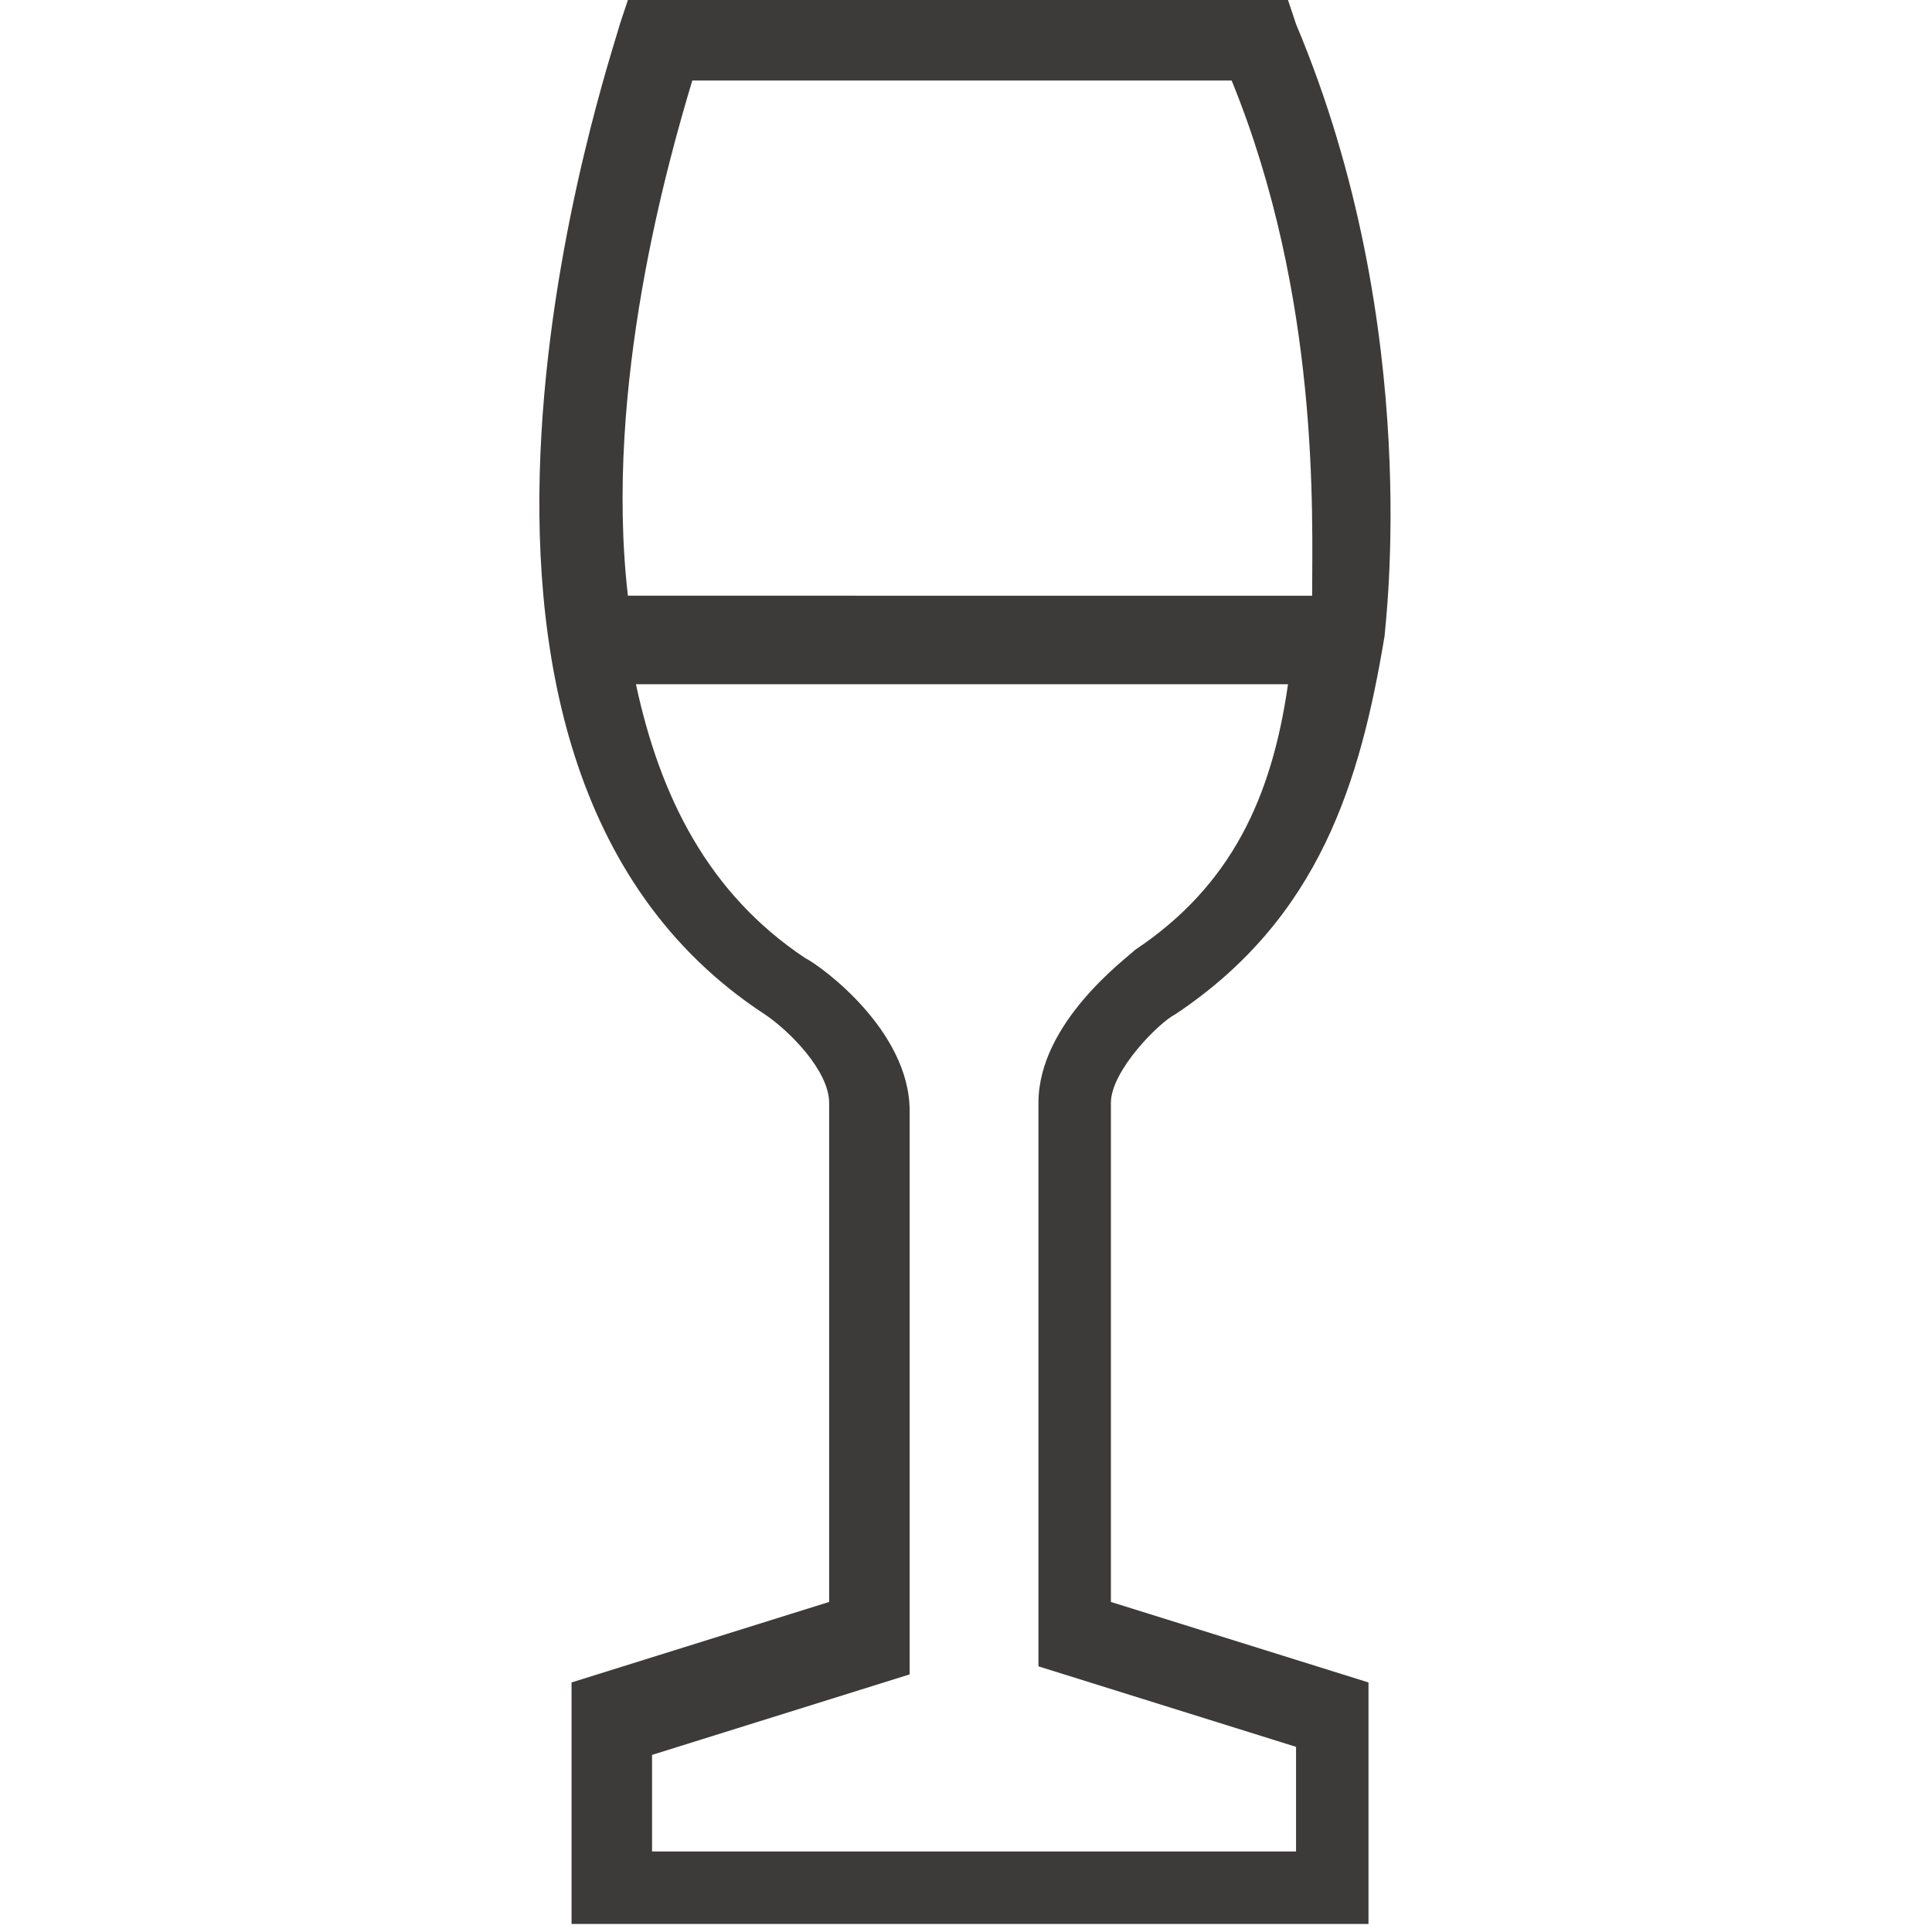
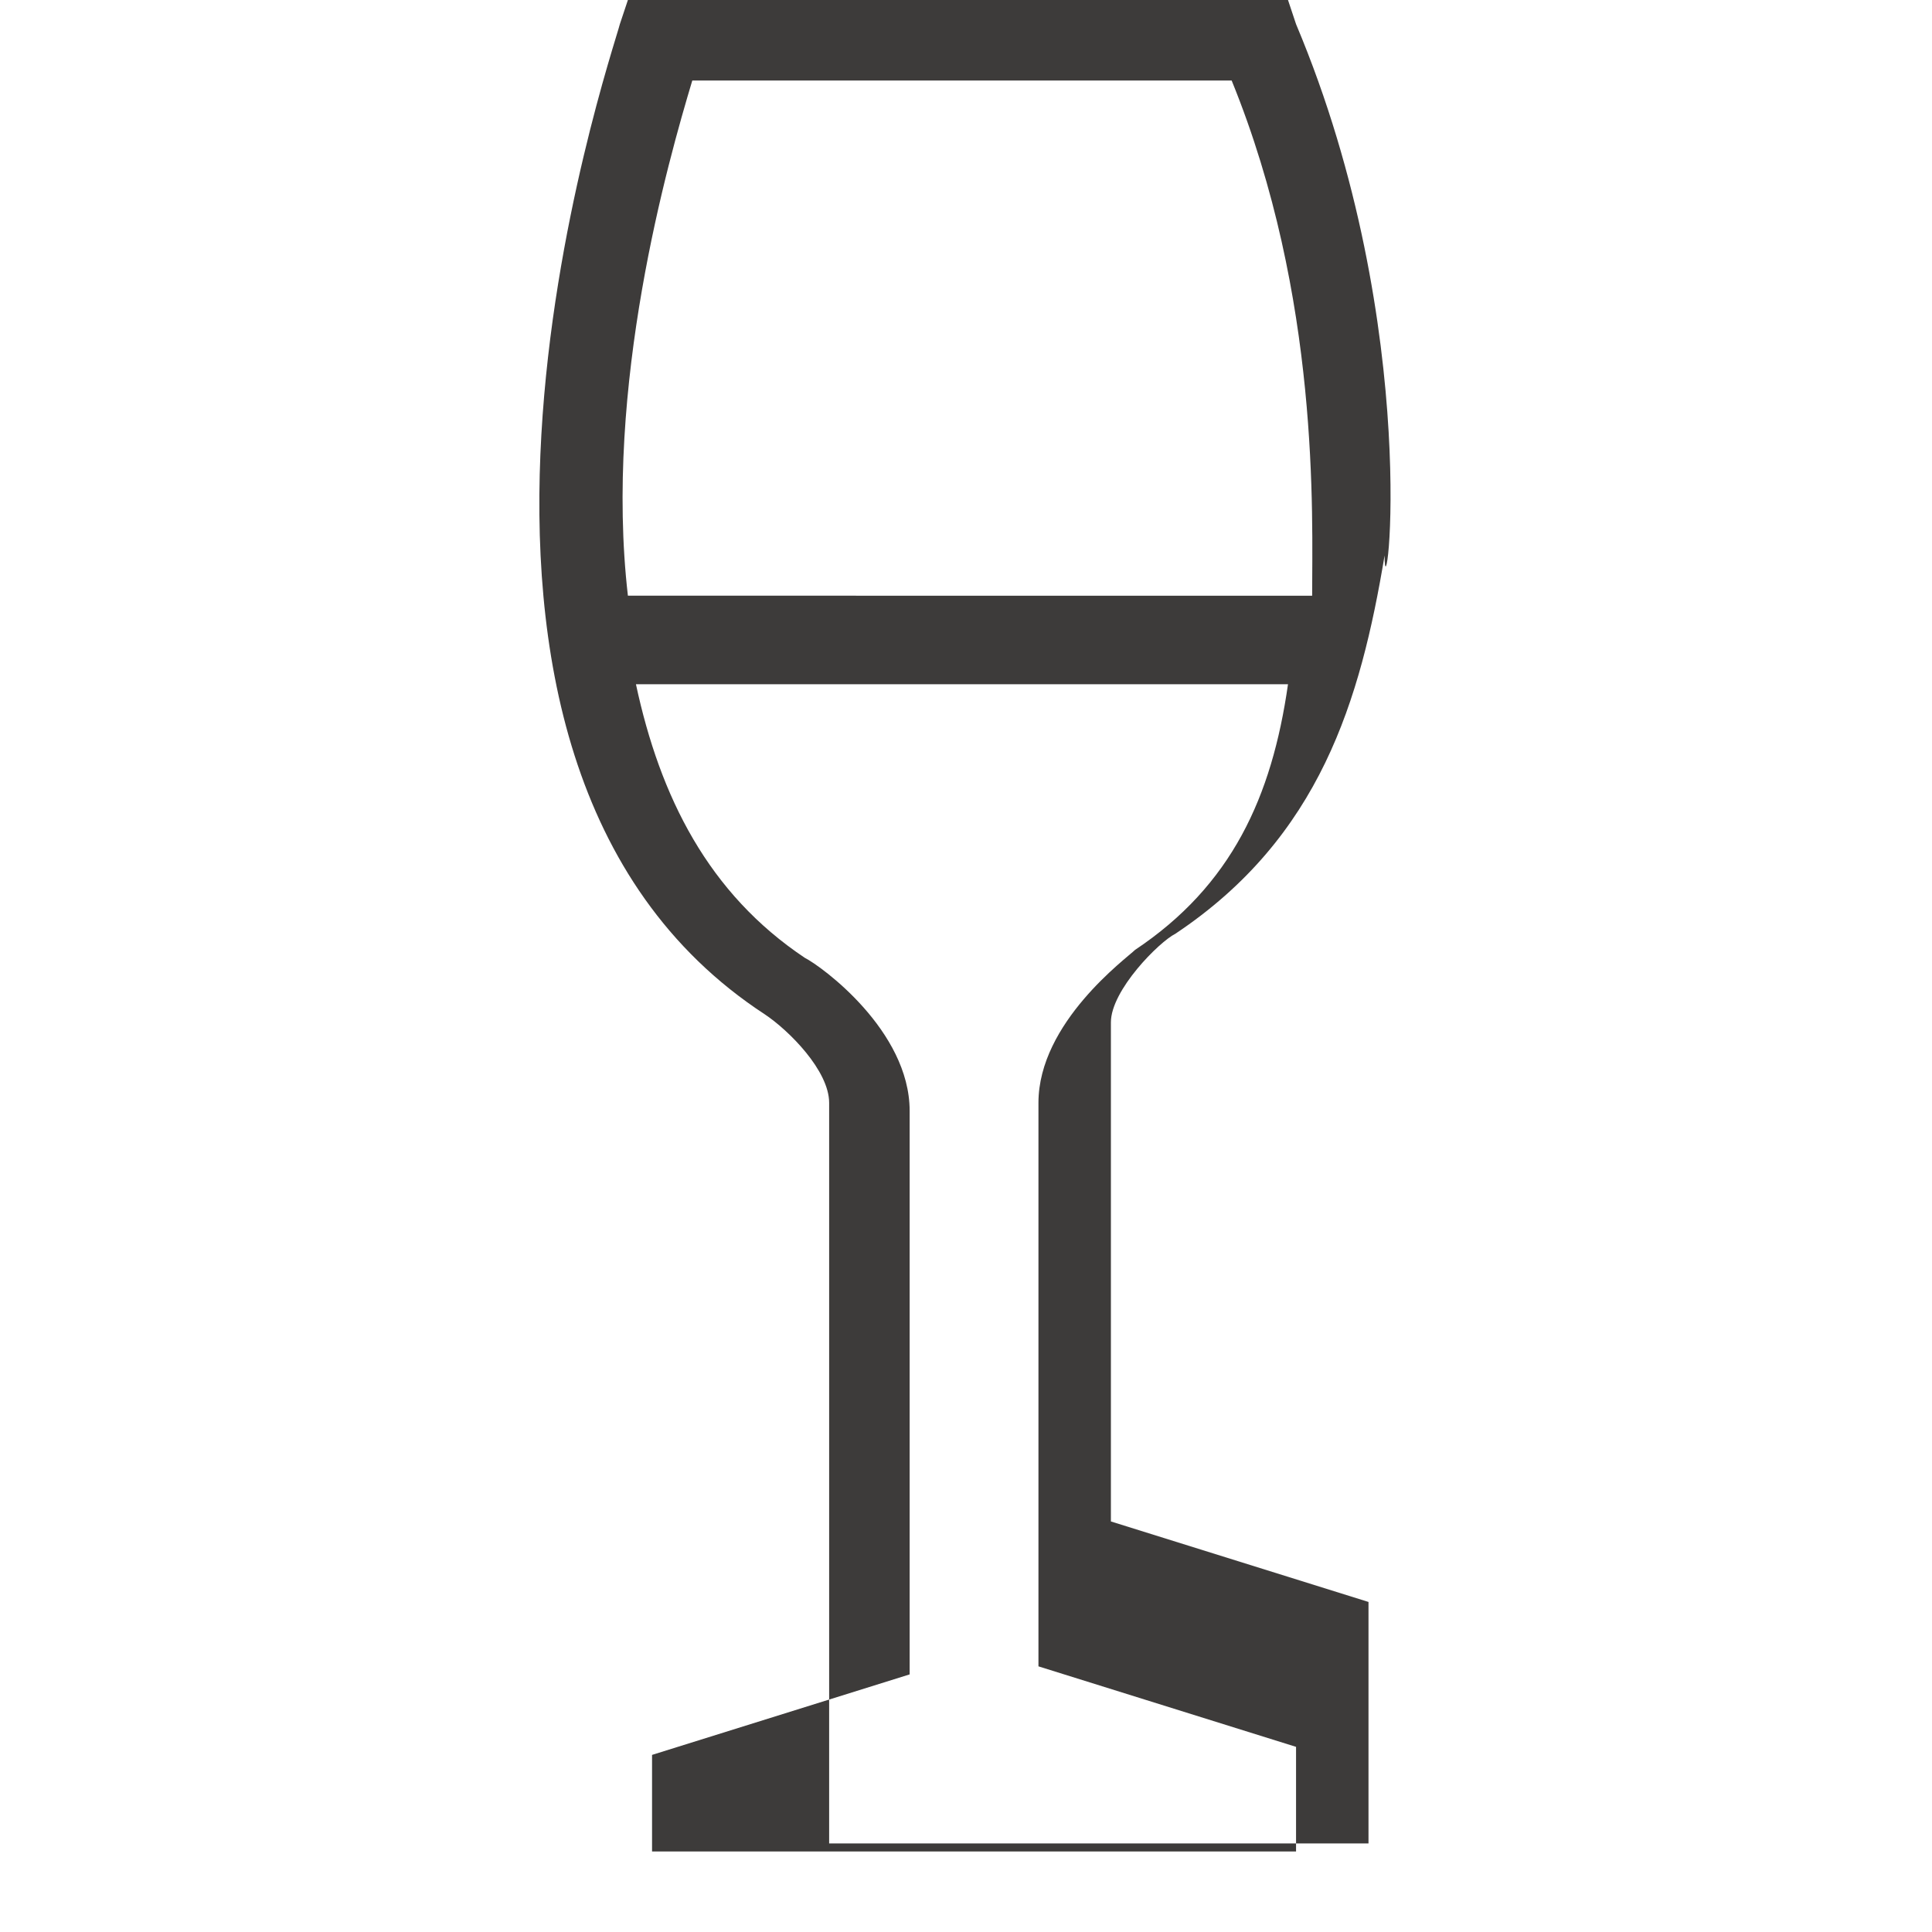
<svg xmlns="http://www.w3.org/2000/svg" version="1.1" id="Layer_1" x="0px" y="0px" width="24" viewBox="0 0 24 24" style="enable-background:new 0 0 24 24;" xml:space="preserve">
  <style type="text/css">
	.st0{fill:#3D3B3A;}
</style>
-   <path class="st0" d="M16.1,0.3L16,0H7.8L7.7,0.3C7.6,0.7,4.6,9.4,9.5,12.6c0.3,0.2,0.8,0.7,0.8,1.1c0,0.9,0,5,0,6.2l-3.2,1v3H17v-3  l-3.2-1c0-1.3,0-5.3,0-6.2c0-0.4,0.6-1,0.8-1.1c1.8-1.2,2.3-2.9,2.6-4.7l0,0C17.2,7.8,17.7,4.1,16.1,0.3z M8.6,1h6.7  c1.1,2.7,1,5.4,1,6.4H7.8C7.5,4.8,8.3,2,8.6,1z M14.1,11.8c-0.1,0.1-1.2,0.9-1.2,1.9c0,1.1,0,6.6,0,6.6l0,0.4l3.2,1V23H8.1v-1.2  l3.2-1l0-0.4c0,0,0-5.5,0-6.6c0-1-1.1-1.8-1.3-1.9c-1.2-0.8-1.8-2-2.1-3.4h8.1C15.8,9.9,15.3,11,14.1,11.8z" />
+   <path class="st0" d="M16.1,0.3L16,0H7.8L7.7,0.3C7.6,0.7,4.6,9.4,9.5,12.6c0.3,0.2,0.8,0.7,0.8,1.1c0,0.9,0,5,0,6.2v3H17v-3  l-3.2-1c0-1.3,0-5.3,0-6.2c0-0.4,0.6-1,0.8-1.1c1.8-1.2,2.3-2.9,2.6-4.7l0,0C17.2,7.8,17.7,4.1,16.1,0.3z M8.6,1h6.7  c1.1,2.7,1,5.4,1,6.4H7.8C7.5,4.8,8.3,2,8.6,1z M14.1,11.8c-0.1,0.1-1.2,0.9-1.2,1.9c0,1.1,0,6.6,0,6.6l0,0.4l3.2,1V23H8.1v-1.2  l3.2-1l0-0.4c0,0,0-5.5,0-6.6c0-1-1.1-1.8-1.3-1.9c-1.2-0.8-1.8-2-2.1-3.4h8.1C15.8,9.9,15.3,11,14.1,11.8z" />
</svg>